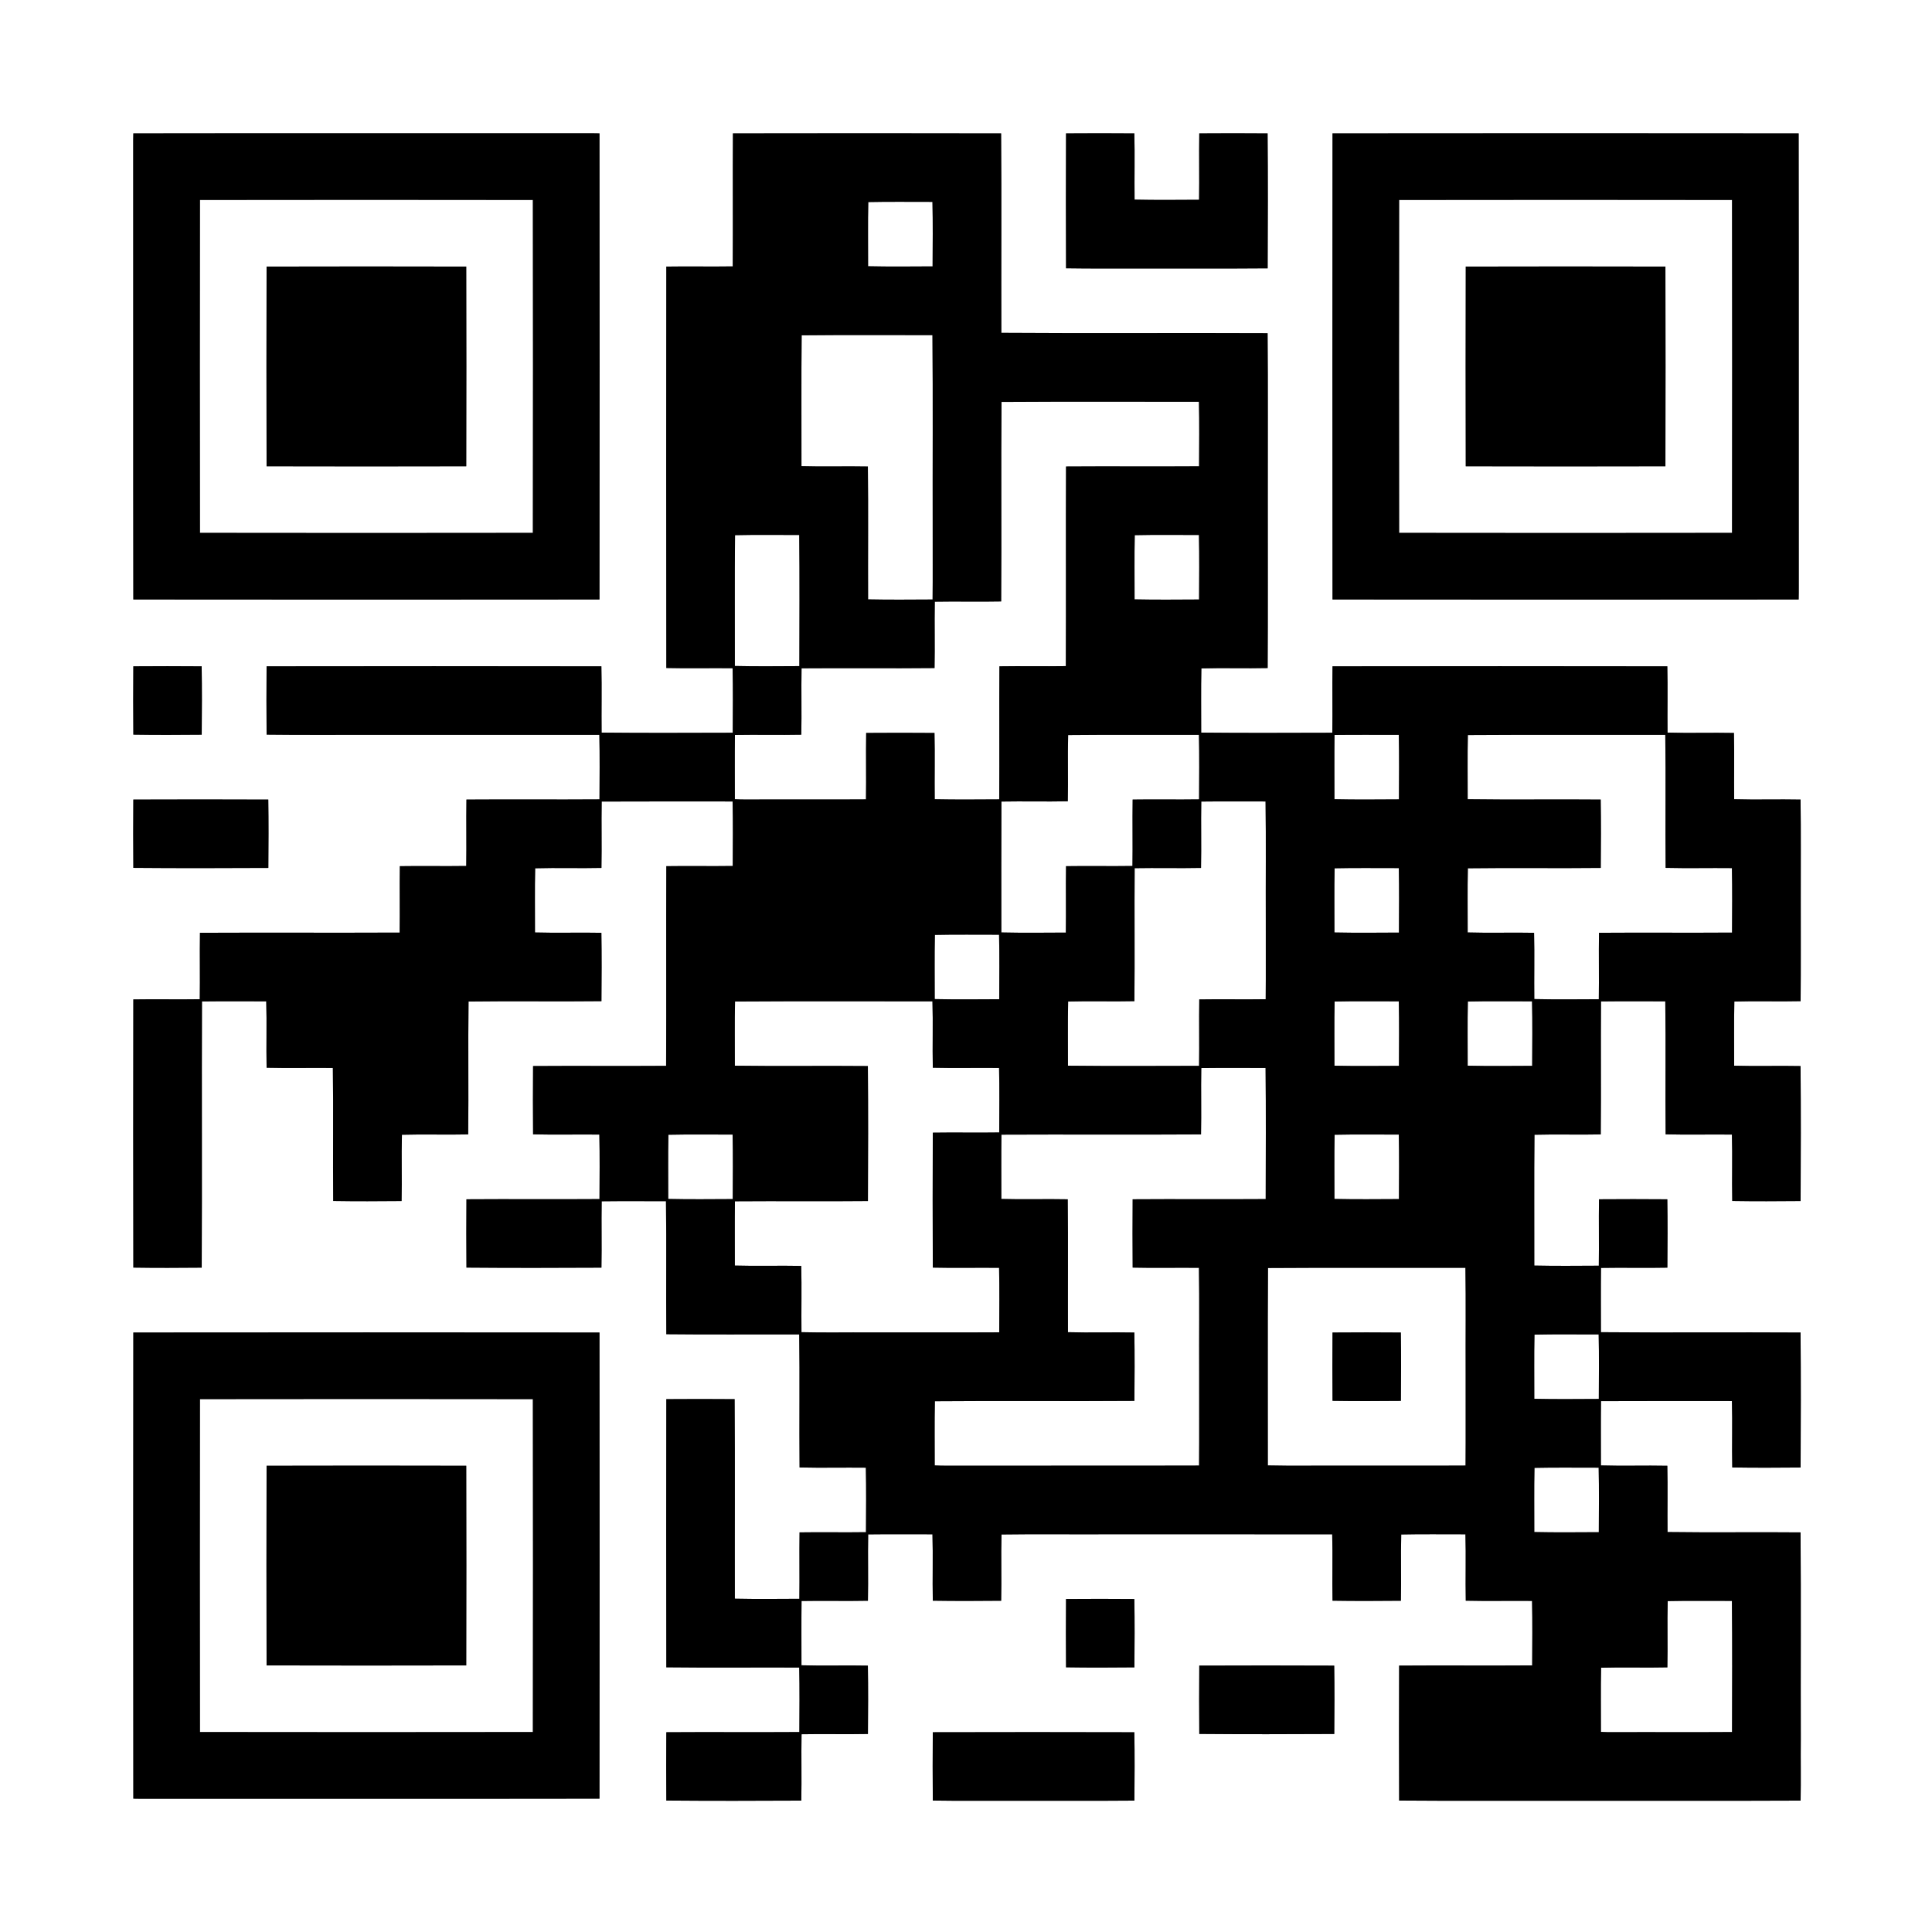
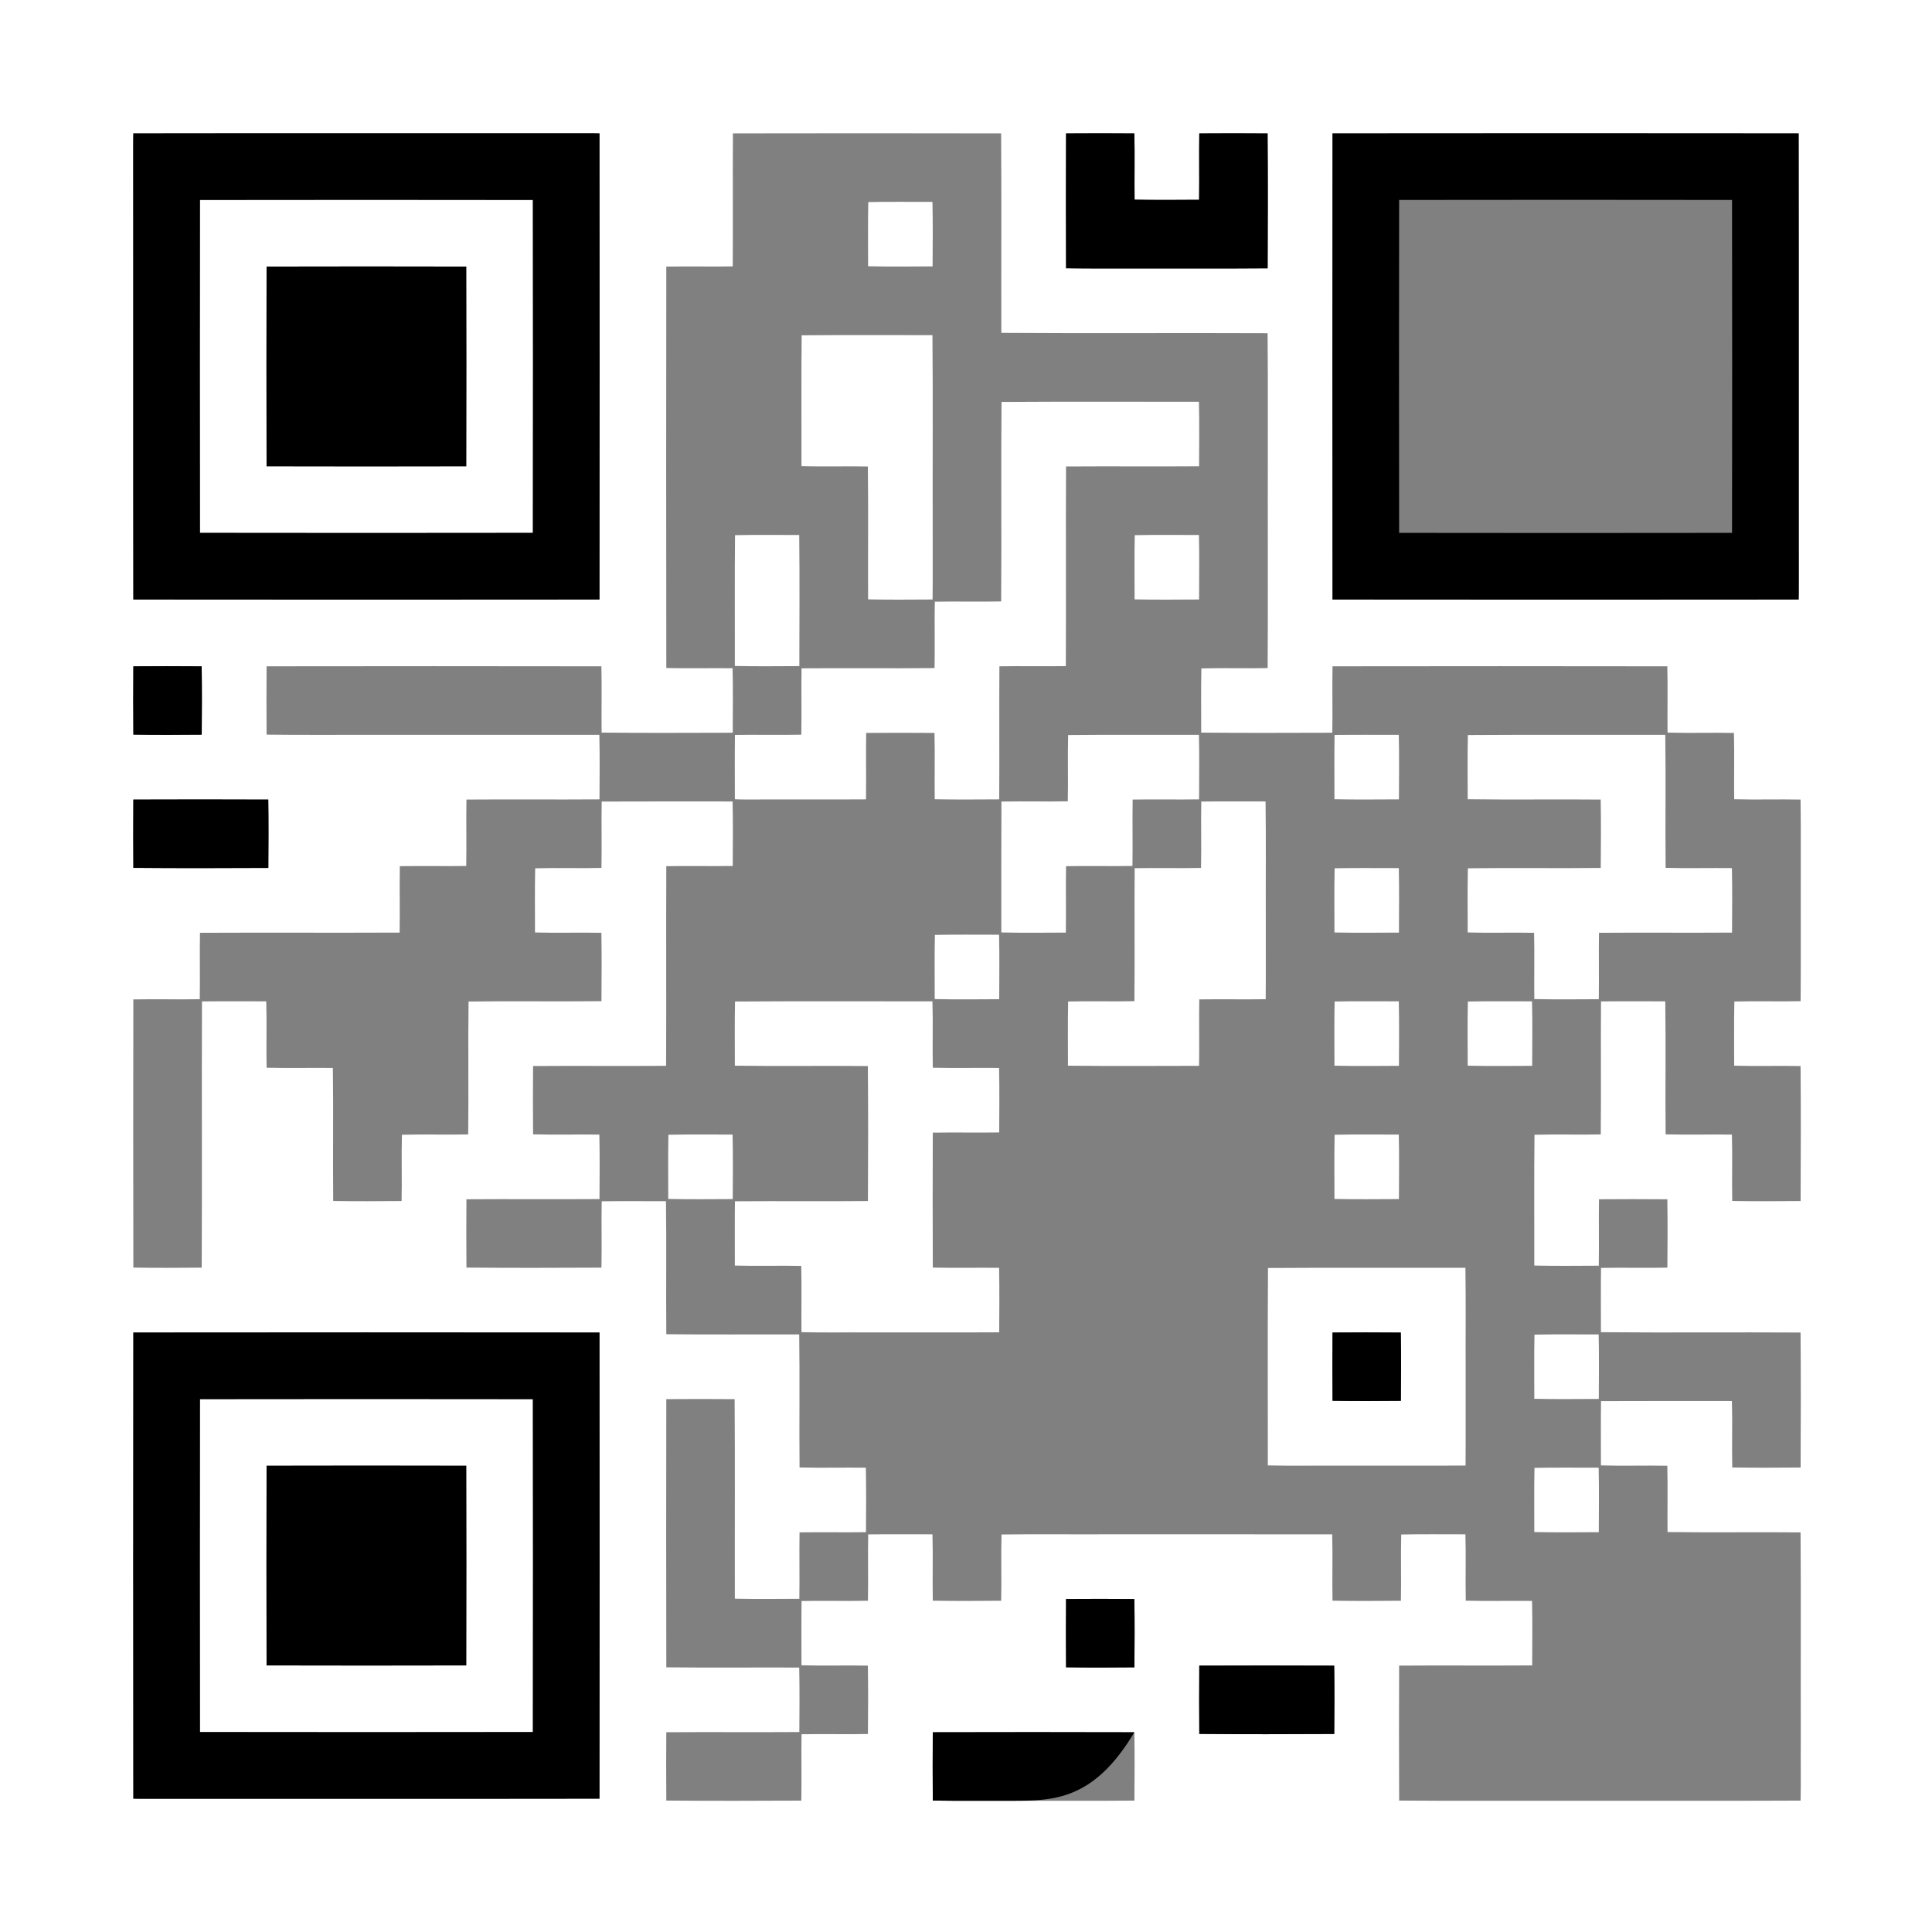
<svg xmlns="http://www.w3.org/2000/svg" width="1392pt" height="1392pt" viewBox="0 0 1392 1392" version="1.1">
  <rect x="0" y="0" width="1392" height="1392" fill="#808080" stroke="none" />
  <g id="#ffffffff">
    <path fill="#ffffff" opacity="1.00" d=" M 0.00 0.00 L 1392.00 0.00 L 1392.00 1392.00 L 0.00 1392.00 L 0.00 0.00 M 96.07 96.07 C 96.03 97.71 95.99 99.34 95.98 100.98 C 96.08 211.30 95.89 321.61 96.07 431.93 C 208.02 432.05 319.98 432.05 431.93 431.93 C 432.05 319.98 432.05 208.02 431.93 96.07 C 423.95 95.86 415.98 96.06 408.00 96.00 C 304.03 96.05 200.05 95.90 96.07 96.07 M 528.07 96.07 C 527.84 128.02 528.16 159.98 527.93 191.93 C 511.98 192.18 496.02 191.82 480.07 192.07 C 479.95 288.48 479.94 384.89 480.08 481.30 C 495.99 481.68 511.92 481.28 527.83 481.46 C 528.18 496.94 528.00 512.44 527.93 527.93 C 496.44 527.99 464.94 528.17 433.46 527.84 C 433.28 511.92 433.68 495.99 433.30 480.08 C 352.90 479.94 272.48 479.96 192.07 480.07 C 191.95 496.48 191.94 512.89 192.08 529.30 C 218.05 529.63 244.03 529.38 270.00 529.44 C 323.94 529.48 377.89 529.42 431.83 529.46 C 432.17 544.94 432.00 560.44 431.93 575.93 C 399.98 576.16 368.02 575.84 336.07 576.07 C 335.82 592.02 336.18 607.98 335.93 623.93 C 319.98 624.18 304.02 623.82 288.07 624.07 C 287.82 640.02 288.18 655.98 287.93 671.93 C 239.98 672.15 192.02 671.85 144.07 672.07 C 143.82 688.02 144.18 703.98 143.93 719.93 C 127.98 720.18 112.02 719.81 96.07 720.07 C 95.96 784.48 95.94 848.89 96.08 913.30 C 112.49 913.57 128.92 913.49 145.34 913.34 C 145.65 849.40 145.28 785.46 145.52 721.52 C 160.96 721.34 176.40 721.46 191.83 721.46 C 192.31 737.40 191.75 753.36 192.08 769.30 C 207.99 769.68 223.92 769.29 239.83 769.46 C 240.29 801.40 239.77 833.36 240.08 865.30 C 256.49 865.57 272.92 865.49 289.34 865.34 C 289.71 849.43 289.14 833.50 289.59 817.59 C 305.50 817.14 321.43 817.71 337.34 817.34 C 337.70 785.43 337.18 753.50 337.59 721.59 C 369.50 721.18 401.43 721.70 433.34 721.34 C 433.49 704.92 433.57 688.49 433.30 672.08 C 417.36 671.75 401.40 672.30 385.46 671.84 C 385.50 656.42 385.25 641.00 385.59 625.59 C 401.50 625.14 417.43 625.71 433.34 625.34 C 433.67 609.40 433.23 593.46 433.52 577.52 C 464.96 577.36 496.40 577.48 527.83 577.46 C 528.17 592.94 528.00 608.44 527.93 623.93 C 511.98 624.18 496.02 623.82 480.07 624.07 C 479.85 672.02 480.15 719.98 479.93 767.93 C 447.98 768.16 416.02 767.84 384.07 768.07 C 383.95 784.48 383.94 800.89 384.08 817.30 C 399.99 817.68 415.92 817.28 431.83 817.46 C 432.17 832.94 432.00 848.44 431.93 863.93 C 399.98 864.16 368.02 863.84 336.07 864.07 C 335.95 880.48 335.94 896.89 336.08 913.30 C 368.49 913.58 400.92 913.50 433.34 913.34 C 433.67 897.40 433.23 881.46 433.52 865.52 C 448.96 865.34 464.40 865.46 479.83 865.46 C 480.29 897.40 479.77 929.36 480.08 961.30 C 511.99 961.66 543.92 961.33 575.83 961.46 C 576.29 993.40 575.77 1025.36 576.08 1057.30 C 591.99 1057.68 607.92 1057.28 623.84 1057.46 C 624.17 1072.94 624.00 1088.44 623.93 1103.93 C 607.98 1104.18 592.02 1103.82 576.07 1104.07 C 575.82 1120.02 576.18 1135.98 575.93 1151.93 C 560.44 1152.00 544.94 1152.17 529.46 1151.84 C 529.33 1103.92 529.66 1055.99 529.30 1008.08 C 512.89 1007.94 496.48 1007.95 480.07 1008.07 C 479.96 1072.48 479.94 1136.89 480.08 1201.30 C 511.99 1201.67 543.92 1201.32 575.83 1201.46 C 576.17 1216.94 576.00 1232.44 575.93 1247.93 C 543.98 1248.16 512.02 1247.84 480.07 1248.07 C 479.95 1264.48 479.94 1280.89 480.08 1297.30 C 512.49 1297.58 544.92 1297.50 577.34 1297.34 C 577.67 1281.40 577.23 1265.46 577.52 1249.52 C 593.46 1249.23 609.40 1249.66 625.34 1249.34 C 625.49 1232.92 625.57 1216.49 625.30 1200.08 C 609.36 1199.75 593.40 1200.30 577.46 1199.83 C 577.46 1184.40 577.34 1168.96 577.52 1153.52 C 593.46 1153.23 609.40 1153.67 625.34 1153.34 C 625.67 1137.40 625.23 1121.46 625.52 1105.52 C 640.96 1105.34 656.40 1105.46 671.83 1105.46 C 672.31 1121.40 671.75 1137.36 672.08 1153.30 C 688.49 1153.57 704.92 1153.49 721.34 1153.34 C 721.71 1137.43 721.14 1121.50 721.59 1105.59 C 747.39 1105.22 773.20 1105.59 799.00 1105.44 C 852.61 1105.48 906.22 1105.42 959.84 1105.46 C 960.30 1121.40 959.75 1137.36 960.08 1153.30 C 976.49 1153.57 992.92 1153.49 1009.34 1153.34 C 1009.71 1137.43 1009.14 1121.50 1009.59 1105.59 C 1025.00 1105.25 1040.42 1105.50 1055.83 1105.46 C 1056.31 1121.40 1055.75 1137.36 1056.08 1153.30 C 1071.99 1153.68 1087.92 1153.28 1103.84 1153.46 C 1104.17 1168.94 1104.00 1184.44 1103.93 1199.93 C 1071.98 1200.16 1040.02 1199.84 1008.07 1200.07 C 1007.95 1232.48 1007.94 1264.89 1008.08 1297.30 C 1049.38 1297.64 1090.69 1297.37 1132.00 1297.44 C 1187.11 1297.40 1242.23 1297.59 1297.34 1297.34 C 1297.62 1282.56 1297.32 1267.77 1297.47 1252.98 C 1297.32 1203.35 1297.67 1153.71 1297.30 1104.08 C 1265.36 1103.77 1233.40 1104.28 1201.46 1103.83 C 1201.28 1087.92 1201.68 1071.99 1201.30 1056.08 C 1185.36 1055.75 1169.40 1056.31 1153.46 1055.83 C 1153.46 1040.40 1153.34 1024.96 1153.52 1009.52 C 1184.96 1009.36 1216.40 1009.48 1247.84 1009.46 C 1248.30 1025.40 1247.75 1041.36 1248.08 1057.30 C 1264.49 1057.57 1280.92 1057.49 1297.34 1057.34 C 1297.50 1024.92 1297.58 992.49 1297.30 960.08 C 1249.36 959.78 1201.40 960.28 1153.46 959.84 C 1153.46 944.40 1153.34 928.96 1153.52 913.52 C 1169.46 913.23 1185.40 913.67 1201.34 913.34 C 1201.49 896.92 1201.57 880.49 1201.30 864.08 C 1184.89 863.94 1168.48 863.95 1152.07 864.07 C 1151.82 880.02 1152.18 895.98 1151.93 911.93 C 1136.44 912.00 1120.94 912.17 1105.46 911.83 C 1105.53 880.42 1105.26 849.00 1105.59 817.59 C 1121.50 817.14 1137.43 817.71 1153.34 817.34 C 1153.65 785.40 1153.27 753.46 1153.52 721.52 C 1168.96 721.34 1184.40 721.46 1199.83 721.46 C 1200.29 753.40 1199.77 785.36 1200.08 817.30 C 1215.99 817.68 1231.92 817.28 1247.83 817.46 C 1248.30 833.40 1247.75 849.36 1248.08 865.30 C 1264.49 865.57 1280.92 865.49 1297.34 865.34 C 1297.50 832.92 1297.58 800.49 1297.30 768.08 C 1281.36 767.75 1265.40 768.30 1249.46 767.83 C 1249.50 752.42 1249.25 737.00 1249.59 721.60 C 1265.50 721.14 1281.43 721.71 1297.34 721.34 C 1297.57 696.56 1297.41 671.78 1297.44 647.00 C 1297.39 623.36 1297.62 599.71 1297.30 576.08 C 1281.36 575.75 1265.40 576.30 1249.46 575.83 C 1249.28 559.92 1249.68 543.99 1249.30 528.08 C 1233.36 527.75 1217.40 528.31 1201.46 527.83 C 1201.28 511.92 1201.68 495.99 1201.30 480.08 C 1120.89 479.94 1040.48 479.96 960.07 480.07 C 959.81 496.02 960.18 511.98 959.93 527.93 C 928.44 527.99 896.94 528.17 865.46 527.84 C 865.50 512.42 865.25 497.00 865.59 481.59 C 881.50 481.14 897.43 481.71 913.34 481.34 C 913.59 440.56 913.40 399.78 913.44 359.00 C 913.38 319.36 913.64 279.71 913.30 240.08 C 849.36 239.78 785.40 240.28 721.46 239.83 C 721.33 191.92 721.66 143.99 721.30 96.08 C 656.89 95.94 592.48 95.95 528.07 96.07 M 768.07 96.07 C 767.95 128.48 767.94 160.89 768.08 193.30 C 786.71 193.61 805.36 193.39 824.00 193.45 C 853.78 193.38 883.56 193.60 913.34 193.34 C 913.50 160.92 913.58 128.49 913.30 96.08 C 896.89 95.94 880.48 95.95 864.07 96.07 C 863.82 112.02 864.18 127.98 863.93 143.93 C 848.44 144.00 832.94 144.18 817.46 143.83 C 817.28 127.92 817.68 111.99 817.30 96.08 C 800.89 95.94 784.48 95.95 768.07 96.07 M 960.07 96.07 C 959.95 208.02 959.95 319.98 960.07 431.93 C 1072.02 432.05 1183.98 432.05 1295.93 431.93 C 1296.02 428.62 1296.04 425.30 1296.02 422.00 C 1295.93 313.36 1296.11 204.71 1295.93 96.07 C 1183.98 95.95 1072.02 95.95 960.07 96.07 M 96.07 480.07 C 95.95 496.48 95.94 512.89 96.08 529.30 C 112.49 529.57 128.92 529.49 145.34 529.34 C 145.49 512.92 145.57 496.49 145.30 480.08 C 128.89 479.94 112.48 479.95 96.07 480.07 M 96.07 576.07 C 95.95 592.48 95.94 608.89 96.08 625.30 C 128.49 625.58 160.92 625.50 193.34 625.34 C 193.49 608.92 193.57 592.49 193.30 576.08 C 160.89 575.94 128.48 575.95 96.07 576.07 M 96.07 960.07 C 95.95 1072.02 95.95 1183.98 96.07 1295.93 C 99.38 1296.02 102.69 1296.04 106.00 1296.02 C 214.64 1295.93 323.29 1296.11 431.93 1295.93 C 432.05 1183.98 432.05 1072.02 431.93 960.07 C 319.98 959.95 208.02 959.95 96.07 960.07 M 768.07 1152.07 C 767.95 1168.48 767.94 1184.89 768.08 1201.30 C 784.49 1201.57 800.92 1201.49 817.34 1201.34 C 817.49 1184.92 817.57 1168.49 817.30 1152.08 C 800.89 1151.94 784.48 1151.95 768.07 1152.07 M 864.07 1200.07 C 863.95 1216.48 863.94 1232.89 864.08 1249.30 C 896.49 1249.58 928.92 1249.50 961.34 1249.34 C 961.49 1232.92 961.57 1216.49 961.30 1200.08 C 928.89 1199.94 896.48 1199.95 864.07 1200.07 M 672.07 1248.07 C 671.95 1264.48 671.94 1280.89 672.08 1297.30 C 691.05 1297.61 710.03 1297.39 729.00 1297.45 C 758.45 1297.39 787.90 1297.59 817.34 1297.34 C 817.49 1280.92 817.57 1264.49 817.30 1248.08 C 768.89 1247.94 720.48 1247.95 672.07 1248.07 Z" />
    <path fill="#ffffff" opacity="1.00" d=" M 144.07 144.07 C 224.02 143.95 303.98 143.95 383.93 144.07 C 384.05 224.02 384.05 303.98 383.93 383.93 C 303.98 384.05 224.02 384.05 144.07 383.93 C 143.95 303.98 143.95 224.02 144.07 144.07 M 192.07 192.07 C 191.95 240.02 191.95 287.98 192.07 335.93 C 240.02 336.05 287.98 336.05 335.93 335.93 C 336.05 287.98 336.05 240.02 335.93 192.07 C 287.98 191.95 240.02 191.95 192.07 192.07 Z" />
-     <path fill="#ffffff" opacity="1.00" d=" M 1008.07 144.07 C 1088.02 143.95 1167.98 143.95 1247.93 144.07 C 1248.05 224.02 1248.05 303.98 1247.93 383.93 C 1167.98 384.05 1088.02 384.05 1008.07 383.93 C 1007.95 303.98 1007.95 224.02 1008.07 144.07 M 1056.07 192.07 C 1055.95 240.02 1055.95 287.98 1056.07 335.93 C 1104.02 336.05 1151.98 336.05 1199.93 335.93 C 1200.05 287.98 1200.05 240.02 1199.93 192.07 C 1151.98 191.95 1104.02 191.95 1056.07 192.07 Z" />
    <path fill="#ffffff" opacity="1.00" d=" M 625.59 145.59 C 641.00 145.25 656.42 145.50 671.83 145.46 C 672.18 160.94 672.00 176.44 671.93 191.93 C 656.44 192.00 640.94 192.18 625.46 191.83 C 625.50 176.42 625.25 161.00 625.59 145.59 Z" />
    <path fill="#ffffff" opacity="1.00" d=" M 577.59 241.59 C 609.00 241.27 640.42 241.53 671.83 241.46 C 672.22 288.30 671.89 335.15 672.00 382.00 C 671.94 398.64 672.12 415.29 671.93 431.93 C 656.44 432.00 640.94 432.17 625.46 431.84 C 625.32 399.92 625.67 367.99 625.30 336.08 C 609.36 335.75 593.40 336.31 577.46 335.83 C 577.53 304.42 577.27 273.00 577.59 241.59 Z" />
    <path fill="#ffffff" opacity="1.00" d=" M 721.59 289.59 C 769.00 289.27 816.42 289.53 863.83 289.46 C 864.18 304.94 864.00 320.44 863.93 335.93 C 831.98 336.16 800.02 335.84 768.07 336.07 C 767.85 384.02 768.15 431.98 767.93 479.93 C 751.98 480.18 736.02 479.82 720.07 480.07 C 719.84 512.02 720.16 543.98 719.93 575.93 C 704.44 576.00 688.94 576.17 673.46 575.84 C 673.28 559.92 673.68 543.99 673.30 528.08 C 656.89 527.94 640.48 527.95 624.07 528.07 C 623.82 544.02 624.18 559.98 623.93 575.93 C 595.29 576.13 566.64 575.90 538.00 576.03 C 535.15 576.05 532.30 575.99 529.46 575.83 C 529.46 560.40 529.34 544.96 529.52 529.52 C 545.46 529.23 561.40 529.67 577.34 529.34 C 577.67 513.40 577.23 497.46 577.52 481.52 C 609.46 481.27 641.40 481.66 673.34 481.34 C 673.67 465.40 673.23 449.46 673.52 433.52 C 689.46 433.23 705.40 433.67 721.34 433.34 C 721.70 385.43 721.18 337.50 721.59 289.59 Z" />
    <path fill="#ffffff" opacity="1.00" d=" M 529.59 385.59 C 545.00 385.25 560.42 385.50 575.84 385.46 C 576.17 416.94 575.99 448.44 575.93 479.93 C 560.44 480.00 544.94 480.18 529.46 479.83 C 529.53 448.42 529.27 417.00 529.59 385.59 Z" />
    <path fill="#ffffff" opacity="1.00" d=" M 817.59 385.59 C 833.00 385.25 848.42 385.50 863.83 385.46 C 864.18 400.94 864.00 416.44 863.93 431.93 C 848.44 432.00 832.94 432.17 817.46 431.84 C 817.50 416.42 817.25 401.00 817.59 385.59 Z" />
    <path fill="#ffffff" opacity="1.00" d=" M 769.59 529.59 C 801.00 529.27 832.42 529.53 863.83 529.46 C 864.18 544.94 864.00 560.44 863.93 575.93 C 847.98 576.18 832.02 575.82 816.07 576.07 C 815.82 592.02 816.18 607.98 815.93 623.93 C 799.98 624.18 784.02 623.82 768.07 624.07 C 767.82 640.02 768.18 655.98 767.93 671.93 C 752.44 672.00 736.94 672.18 721.46 671.83 C 721.48 640.40 721.36 608.96 721.52 577.52 C 737.46 577.23 753.40 577.67 769.34 577.34 C 769.71 561.43 769.14 545.50 769.59 529.59 Z" />
    <path fill="#ffffff" opacity="1.00" d=" M 961.52 529.52 C 976.96 529.34 992.40 529.46 1007.83 529.46 C 1008.18 544.94 1008.00 560.44 1007.93 575.93 C 992.44 576.00 976.94 576.18 961.46 575.83 C 961.46 560.40 961.34 544.96 961.52 529.52 Z" />
    <path fill="#ffffff" opacity="1.00" d=" M 1057.59 529.59 C 1105.00 529.27 1152.42 529.53 1199.83 529.46 C 1200.29 561.40 1199.77 593.36 1200.08 625.30 C 1215.99 625.68 1231.92 625.28 1247.83 625.46 C 1248.17 640.94 1248.00 656.44 1247.93 671.93 C 1215.98 672.16 1184.02 671.84 1152.07 672.07 C 1151.81 688.02 1152.18 703.98 1151.93 719.93 C 1136.44 720.00 1120.94 720.17 1105.46 719.83 C 1105.28 703.92 1105.68 687.99 1105.30 672.08 C 1089.36 671.75 1073.40 672.31 1057.46 671.83 C 1057.50 656.42 1057.25 641.00 1057.59 625.59 C 1089.50 625.18 1121.43 625.70 1153.34 625.34 C 1153.49 608.92 1153.57 592.49 1153.30 576.08 C 1121.36 575.77 1089.40 576.29 1057.46 575.83 C 1057.50 560.42 1057.25 545.00 1057.59 529.59 Z" />
    <path fill="#ffffff" opacity="1.00" d=" M 865.52 577.52 C 880.96 577.34 896.40 577.46 911.83 577.46 C 912.23 606.30 911.88 635.15 912.00 664.00 C 911.94 682.64 912.11 701.29 911.93 719.93 C 895.98 720.18 880.02 719.81 864.07 720.07 C 863.82 736.02 864.18 751.98 863.93 767.93 C 832.44 767.99 800.94 768.17 769.46 767.83 C 769.50 752.42 769.25 737.00 769.59 721.59 C 785.50 721.14 801.43 721.71 817.34 721.34 C 817.66 689.40 817.27 657.46 817.52 625.52 C 833.46 625.23 849.40 625.67 865.34 625.34 C 865.67 609.40 865.23 593.46 865.52 577.52 Z" />
    <path fill="#ffffff" opacity="1.00" d=" M 961.59 625.59 C 977.00 625.25 992.42 625.50 1007.84 625.46 C 1008.17 640.94 1008.00 656.44 1007.93 671.93 C 992.44 672.00 976.94 672.17 961.46 671.84 C 961.50 656.42 961.25 641.00 961.59 625.59 Z" />
    <path fill="#ffffff" opacity="1.00" d=" M 673.59 673.59 C 689.00 673.25 704.42 673.50 719.83 673.46 C 720.18 688.94 720.00 704.44 719.93 719.93 C 704.44 720.00 688.94 720.17 673.46 719.84 C 673.50 704.42 673.25 689.00 673.59 673.59 Z" />
    <path fill="#ffffff" opacity="1.00" d=" M 529.59 721.59 C 577.00 721.27 624.42 721.53 671.83 721.46 C 672.31 737.40 671.75 753.36 672.08 769.30 C 687.99 769.68 703.92 769.28 719.83 769.46 C 720.18 784.94 720.00 800.44 719.93 815.93 C 703.98 816.18 688.02 815.81 672.07 816.07 C 671.95 848.48 671.94 880.89 672.08 913.30 C 687.99 913.68 703.92 913.28 719.84 913.46 C 720.17 928.94 720.00 944.44 719.93 959.93 C 688.95 960.10 657.98 959.95 627.00 960.00 C 610.49 959.88 593.97 960.24 577.46 959.83 C 577.28 943.92 577.68 927.99 577.30 912.08 C 561.36 911.75 545.40 912.30 529.46 911.83 C 529.46 896.40 529.34 880.96 529.52 865.52 C 561.46 865.27 593.40 865.66 625.34 865.34 C 625.50 832.92 625.58 800.49 625.30 768.08 C 593.36 767.77 561.40 768.28 529.46 767.83 C 529.50 752.42 529.25 737.00 529.59 721.59 Z" />
    <path fill="#ffffff" opacity="1.00" d=" M 961.59 721.59 C 977.00 721.25 992.42 721.50 1007.83 721.46 C 1008.18 736.94 1008.00 752.44 1007.93 767.93 C 992.44 768.00 976.94 768.17 961.46 767.83 C 961.50 752.42 961.25 737.00 961.59 721.59 Z" />
    <path fill="#ffffff" opacity="1.00" d=" M 1057.59 721.59 C 1073.00 721.25 1088.42 721.50 1103.83 721.46 C 1104.17 736.94 1104.00 752.44 1103.93 767.93 C 1088.44 768.00 1072.94 768.17 1057.46 767.83 C 1057.50 752.42 1057.25 737.00 1057.59 721.59 Z" />
-     <path fill="#ffffff" opacity="1.00" d=" M 865.52 769.52 C 880.96 769.34 896.40 769.46 911.84 769.46 C 912.17 800.94 911.99 832.44 911.93 863.93 C 879.98 864.16 848.02 863.84 816.07 864.07 C 815.95 880.48 815.94 896.89 816.08 913.30 C 831.99 913.68 847.92 913.28 863.83 913.46 C 864.23 938.30 863.88 963.15 864.00 988.00 C 863.94 1010.64 864.11 1033.29 863.93 1055.93 C 803.62 1056.12 743.31 1055.92 683.01 1056.02 C 679.82 1056.05 676.64 1056.01 673.46 1055.83 C 673.50 1040.42 673.25 1025.00 673.59 1009.59 C 721.50 1009.19 769.43 1009.70 817.34 1009.34 C 817.49 992.92 817.57 976.49 817.30 960.08 C 801.36 959.75 785.40 960.30 769.46 959.83 C 769.33 927.92 769.66 895.99 769.30 864.08 C 753.36 863.75 737.40 864.30 721.46 863.84 C 721.46 848.40 721.34 832.96 721.52 817.52 C 769.46 817.28 817.40 817.65 865.34 817.34 C 865.67 801.40 865.23 785.46 865.52 769.52 Z" />
    <path fill="#ffffff" opacity="1.00" d=" M 481.59 817.59 C 497.00 817.25 512.42 817.50 527.83 817.46 C 528.18 832.94 528.00 848.44 527.93 863.93 C 512.44 864.00 496.94 864.18 481.46 863.83 C 481.51 848.42 481.25 833.00 481.59 817.59 Z" />
    <path fill="#ffffff" opacity="1.00" d=" M 961.59 817.59 C 977.00 817.25 992.42 817.50 1007.83 817.46 C 1008.17 832.94 1008.00 848.44 1007.93 863.93 C 992.44 864.00 976.94 864.17 961.46 863.83 C 961.50 848.42 961.25 833.00 961.59 817.59 Z" />
    <path fill="#ffffff" opacity="1.00" d=" M 913.59 913.59 C 961.00 913.27 1008.42 913.53 1055.83 913.46 C 1056.23 938.63 1055.88 963.82 1056.00 989.00 C 1055.94 1011.31 1056.11 1033.62 1055.93 1055.93 C 1026.29 1056.11 996.64 1055.94 967.00 1056.00 C 949.15 1055.88 931.30 1056.24 913.46 1055.83 C 913.53 1008.42 913.27 961.00 913.59 913.59 M 960.07 960.07 C 959.95 976.48 959.94 992.89 960.08 1009.30 C 976.49 1009.57 992.92 1009.49 1009.34 1009.34 C 1009.49 992.92 1009.57 976.49 1009.30 960.08 C 992.89 959.93 976.48 959.95 960.07 960.07 Z" />
    <path fill="#ffffff" opacity="1.00" d=" M 1105.59 961.59 C 1121.00 961.25 1136.42 961.50 1151.83 961.46 C 1152.17 976.94 1152.00 992.44 1151.93 1007.93 C 1136.44 1008.00 1120.94 1008.17 1105.46 1007.83 C 1105.50 992.42 1105.25 977.00 1105.59 961.59 Z" />
    <path fill="#ffffff" opacity="1.00" d=" M 144.07 1008.07 C 224.02 1007.95 303.98 1007.95 383.93 1008.07 C 384.05 1088.02 384.05 1167.98 383.93 1247.93 C 303.98 1248.05 224.02 1248.05 144.07 1247.93 C 143.95 1167.98 143.95 1088.02 144.07 1008.07 M 192.07 1056.07 C 191.95 1104.02 191.95 1151.98 192.07 1199.93 C 240.02 1200.05 287.98 1200.05 335.93 1199.93 C 336.05 1151.98 336.05 1104.02 335.93 1056.07 C 287.98 1055.95 240.02 1055.95 192.07 1056.07 Z" />
    <path fill="#ffffff" opacity="1.00" d=" M 1105.59 1057.59 C 1121.00 1057.25 1136.42 1057.50 1151.83 1057.46 C 1152.17 1072.94 1152.00 1088.44 1151.93 1103.93 C 1136.44 1104.00 1120.94 1104.17 1105.46 1103.83 C 1105.50 1088.42 1105.25 1073.00 1105.59 1057.59 Z" />
-     <path fill="#ffffff" opacity="1.00" d=" M 1201.59 1153.59 C 1217.00 1153.25 1232.42 1153.50 1247.83 1153.46 C 1248.17 1184.94 1247.99 1216.44 1247.93 1247.93 C 1219.29 1248.13 1190.64 1247.90 1162.00 1248.03 C 1159.14 1248.05 1156.30 1247.98 1153.46 1247.83 C 1153.50 1232.42 1153.25 1217.00 1153.59 1201.59 C 1169.50 1201.14 1185.43 1201.71 1201.34 1201.34 C 1201.71 1185.43 1201.14 1169.50 1201.59 1153.59 Z" />
  </g>
  <g id="#000000ff">
    <path fill="#000000" opacity="1.00" d=" M 96.07 96.07 C 200.05 95.90 304.03 96.05 408.00 96.00 C 415.98 96.06 423.95 95.86 431.93 96.07 C 432.05 208.02 432.05 319.98 431.93 431.93 C 319.98 432.05 208.02 432.05 96.07 431.93 C 95.89 321.61 96.08 211.30 95.98 100.98 C 95.99 99.34 96.03 97.71 96.07 96.07 M 144.07 144.07 C 143.95 224.02 143.95 303.98 144.07 383.93 C 224.02 384.05 303.98 384.05 383.93 383.93 C 384.05 303.98 384.05 224.02 383.93 144.07 C 303.98 143.95 224.02 143.95 144.07 144.07 Z" />
-     <path fill="#000000" opacity="1.00" d=" M 528.07 96.07 C 592.48 95.95 656.89 95.94 721.30 96.08 C 721.66 143.99 721.33 191.92 721.46 239.83 C 785.40 240.28 849.36 239.78 913.30 240.08 C 913.64 279.71 913.38 319.36 913.44 359.00 C 913.40 399.78 913.59 440.56 913.34 481.34 C 897.43 481.71 881.50 481.14 865.59 481.59 C 865.25 497.00 865.50 512.42 865.46 527.84 C 896.94 528.17 928.44 527.99 959.93 527.93 C 960.18 511.98 959.81 496.02 960.07 480.07 C 1040.48 479.96 1120.89 479.94 1201.30 480.08 C 1201.68 495.99 1201.28 511.92 1201.46 527.83 C 1217.40 528.31 1233.36 527.75 1249.30 528.08 C 1249.68 543.99 1249.28 559.92 1249.46 575.83 C 1265.40 576.30 1281.36 575.75 1297.30 576.08 C 1297.62 599.71 1297.39 623.36 1297.44 647.00 C 1297.41 671.78 1297.57 696.56 1297.34 721.34 C 1281.43 721.71 1265.50 721.14 1249.59 721.60 C 1249.25 737.00 1249.50 752.42 1249.46 767.83 C 1265.40 768.30 1281.36 767.75 1297.30 768.08 C 1297.58 800.49 1297.50 832.92 1297.34 865.34 C 1280.92 865.49 1264.49 865.57 1248.08 865.30 C 1247.75 849.36 1248.30 833.40 1247.83 817.46 C 1231.92 817.28 1215.99 817.68 1200.08 817.30 C 1199.77 785.36 1200.29 753.40 1199.83 721.46 C 1184.40 721.46 1168.96 721.34 1153.52 721.52 C 1153.27 753.46 1153.65 785.40 1153.34 817.34 C 1137.43 817.71 1121.50 817.14 1105.59 817.59 C 1105.26 849.00 1105.53 880.42 1105.46 911.83 C 1120.94 912.17 1136.44 912.00 1151.93 911.93 C 1152.18 895.98 1151.82 880.02 1152.07 864.07 C 1168.48 863.95 1184.89 863.94 1201.30 864.08 C 1201.57 880.49 1201.49 896.92 1201.34 913.34 C 1185.40 913.67 1169.46 913.23 1153.52 913.52 C 1153.34 928.96 1153.46 944.40 1153.46 959.84 C 1201.40 960.28 1249.36 959.78 1297.30 960.08 C 1297.58 992.49 1297.50 1024.92 1297.34 1057.34 C 1280.92 1057.49 1264.49 1057.57 1248.08 1057.30 C 1247.75 1041.36 1248.30 1025.40 1247.84 1009.46 C 1216.40 1009.48 1184.96 1009.36 1153.52 1009.52 C 1153.34 1024.96 1153.46 1040.40 1153.46 1055.83 C 1169.40 1056.31 1185.36 1055.75 1201.30 1056.08 C 1201.68 1071.99 1201.28 1087.92 1201.46 1103.83 C 1233.40 1104.28 1265.36 1103.77 1297.30 1104.08 C 1297.67 1153.71 1297.32 1203.35 1297.47 1252.98 C 1297.32 1267.77 1297.62 1282.56 1297.34 1297.34 C 1242.23 1297.59 1187.11 1297.40 1132.00 1297.44 C 1090.69 1297.37 1049.38 1297.64 1008.08 1297.30 C 1007.94 1264.89 1007.95 1232.48 1008.07 1200.07 C 1040.02 1199.84 1071.98 1200.16 1103.93 1199.93 C 1104.00 1184.44 1104.17 1168.94 1103.84 1153.46 C 1087.92 1153.28 1071.99 1153.68 1056.08 1153.30 C 1055.75 1137.36 1056.31 1121.40 1055.83 1105.46 C 1040.42 1105.50 1025.00 1105.25 1009.59 1105.59 C 1009.14 1121.50 1009.71 1137.43 1009.34 1153.34 C 992.92 1153.49 976.49 1153.57 960.08 1153.30 C 959.75 1137.36 960.30 1121.40 959.84 1105.46 C 906.22 1105.42 852.61 1105.48 799.00 1105.44 C 773.20 1105.59 747.39 1105.22 721.59 1105.59 C 721.14 1121.50 721.71 1137.43 721.34 1153.34 C 704.92 1153.49 688.49 1153.57 672.08 1153.30 C 671.75 1137.36 672.31 1121.40 671.83 1105.46 C 656.40 1105.46 640.96 1105.34 625.52 1105.52 C 625.23 1121.46 625.67 1137.40 625.34 1153.34 C 609.40 1153.67 593.46 1153.23 577.52 1153.52 C 577.34 1168.96 577.46 1184.40 577.46 1199.83 C 593.40 1200.30 609.36 1199.75 625.30 1200.08 C 625.57 1216.49 625.49 1232.92 625.34 1249.34 C 609.40 1249.66 593.46 1249.23 577.52 1249.52 C 577.23 1265.46 577.67 1281.40 577.34 1297.34 C 544.92 1297.50 512.49 1297.58 480.08 1297.30 C 479.94 1280.89 479.95 1264.48 480.07 1248.07 C 512.02 1247.84 543.98 1248.16 575.93 1247.93 C 576.00 1232.44 576.17 1216.94 575.83 1201.46 C 543.92 1201.32 511.99 1201.67 480.08 1201.30 C 479.94 1136.89 479.96 1072.48 480.07 1008.07 C 496.48 1007.95 512.89 1007.94 529.30 1008.08 C 529.66 1055.99 529.33 1103.92 529.46 1151.84 C 544.94 1152.17 560.44 1152.00 575.93 1151.93 C 576.18 1135.98 575.82 1120.02 576.07 1104.07 C 592.02 1103.82 607.98 1104.18 623.93 1103.93 C 624.00 1088.44 624.17 1072.94 623.84 1057.46 C 607.92 1057.28 591.99 1057.68 576.08 1057.30 C 575.77 1025.36 576.29 993.40 575.83 961.46 C 543.92 961.33 511.99 961.66 480.08 961.30 C 479.77 929.36 480.29 897.40 479.83 865.46 C 464.40 865.46 448.96 865.34 433.52 865.52 C 433.23 881.46 433.67 897.40 433.34 913.34 C 400.92 913.50 368.49 913.58 336.08 913.30 C 335.94 896.89 335.95 880.48 336.07 864.07 C 368.02 863.84 399.98 864.16 431.93 863.93 C 432.00 848.44 432.17 832.94 431.83 817.46 C 415.92 817.28 399.99 817.68 384.08 817.30 C 383.94 800.89 383.95 784.48 384.07 768.07 C 416.02 767.84 447.98 768.16 479.93 767.93 C 480.15 719.98 479.85 672.02 480.07 624.07 C 496.02 623.82 511.98 624.18 527.93 623.93 C 528.00 608.44 528.17 592.94 527.83 577.46 C 496.40 577.48 464.96 577.36 433.52 577.52 C 433.23 593.46 433.67 609.40 433.34 625.34 C 417.43 625.71 401.50 625.14 385.59 625.59 C 385.25 641.00 385.50 656.42 385.46 671.84 C 401.40 672.30 417.36 671.75 433.30 672.08 C 433.57 688.49 433.49 704.92 433.34 721.34 C 401.43 721.70 369.50 721.18 337.59 721.59 C 337.18 753.50 337.70 785.43 337.34 817.34 C 321.43 817.71 305.50 817.14 289.59 817.59 C 289.14 833.50 289.71 849.43 289.34 865.34 C 272.92 865.49 256.49 865.57 240.08 865.30 C 239.77 833.36 240.29 801.40 239.83 769.46 C 223.92 769.29 207.99 769.68 192.08 769.30 C 191.75 753.36 192.31 737.40 191.83 721.46 C 176.40 721.46 160.96 721.34 145.52 721.52 C 145.28 785.46 145.65 849.40 145.34 913.34 C 128.92 913.49 112.49 913.57 96.08 913.30 C 95.94 848.89 95.96 784.48 96.07 720.07 C 112.02 719.81 127.98 720.18 143.93 719.93 C 144.18 703.98 143.82 688.02 144.07 672.07 C 192.02 671.85 239.98 672.15 287.93 671.93 C 288.18 655.98 287.82 640.02 288.07 624.07 C 304.02 623.82 319.98 624.18 335.93 623.93 C 336.18 607.98 335.82 592.02 336.07 576.07 C 368.02 575.84 399.98 576.16 431.93 575.93 C 432.00 560.44 432.17 544.94 431.83 529.46 C 377.89 529.42 323.94 529.48 270.00 529.44 C 244.03 529.38 218.05 529.63 192.08 529.30 C 191.94 512.89 191.95 496.48 192.07 480.07 C 272.48 479.96 352.90 479.94 433.30 480.08 C 433.68 495.99 433.28 511.92 433.46 527.84 C 464.94 528.17 496.44 527.99 527.93 527.93 C 528.00 512.44 528.18 496.94 527.83 481.46 C 511.92 481.28 495.99 481.68 480.08 481.30 C 479.94 384.89 479.95 288.48 480.07 192.07 C 496.02 191.82 511.98 192.18 527.93 191.93 C 528.16 159.98 527.84 128.02 528.07 96.07 M 625.59 145.59 C 625.25 161.00 625.50 176.42 625.46 191.83 C 640.94 192.18 656.44 192.00 671.93 191.93 C 672.00 176.44 672.18 160.94 671.83 145.46 C 656.42 145.50 641.00 145.25 625.59 145.59 M 577.59 241.59 C 577.27 273.00 577.53 304.42 577.46 335.83 C 593.40 336.31 609.36 335.75 625.30 336.08 C 625.67 367.99 625.32 399.92 625.46 431.84 C 640.94 432.17 656.44 432.00 671.93 431.93 C 672.12 415.29 671.94 398.64 672.00 382.00 C 671.89 335.15 672.22 288.30 671.83 241.46 C 640.42 241.53 609.00 241.27 577.59 241.59 M 721.59 289.59 C 721.18 337.50 721.70 385.43 721.34 433.34 C 705.40 433.67 689.46 433.23 673.52 433.52 C 673.23 449.46 673.67 465.40 673.34 481.34 C 641.40 481.66 609.46 481.27 577.52 481.52 C 577.23 497.46 577.67 513.40 577.34 529.34 C 561.40 529.67 545.46 529.23 529.52 529.52 C 529.34 544.96 529.46 560.40 529.46 575.83 C 532.30 575.99 535.15 576.05 538.00 576.03 C 566.64 575.90 595.29 576.13 623.93 575.93 C 624.18 559.98 623.82 544.02 624.07 528.07 C 640.48 527.95 656.89 527.94 673.30 528.08 C 673.68 543.99 673.28 559.92 673.46 575.84 C 688.94 576.17 704.44 576.00 719.93 575.93 C 720.16 543.98 719.84 512.02 720.07 480.07 C 736.02 479.82 751.98 480.18 767.93 479.93 C 768.15 431.98 767.85 384.02 768.07 336.07 C 800.02 335.84 831.98 336.16 863.93 335.93 C 864.00 320.44 864.18 304.94 863.83 289.46 C 816.42 289.53 769.00 289.27 721.59 289.59 M 529.59 385.59 C 529.27 417.00 529.53 448.42 529.46 479.83 C 544.94 480.18 560.44 480.00 575.93 479.93 C 575.99 448.44 576.17 416.94 575.84 385.46 C 560.42 385.50 545.00 385.25 529.59 385.59 M 817.59 385.59 C 817.25 401.00 817.50 416.42 817.46 431.84 C 832.94 432.17 848.44 432.00 863.93 431.93 C 864.00 416.44 864.18 400.94 863.83 385.46 C 848.42 385.50 833.00 385.25 817.59 385.59 M 769.59 529.59 C 769.14 545.50 769.71 561.43 769.34 577.34 C 753.40 577.67 737.46 577.23 721.52 577.52 C 721.36 608.96 721.48 640.40 721.46 671.83 C 736.94 672.18 752.44 672.00 767.93 671.93 C 768.18 655.98 767.82 640.02 768.07 624.07 C 784.02 623.82 799.98 624.18 815.93 623.93 C 816.18 607.98 815.82 592.02 816.07 576.07 C 832.02 575.82 847.98 576.18 863.93 575.93 C 864.00 560.44 864.18 544.94 863.83 529.46 C 832.42 529.53 801.00 529.27 769.59 529.59 M 961.52 529.52 C 961.34 544.96 961.46 560.40 961.46 575.83 C 976.94 576.18 992.44 576.00 1007.93 575.93 C 1008.00 560.44 1008.18 544.94 1007.83 529.46 C 992.40 529.46 976.96 529.34 961.52 529.52 M 1057.59 529.59 C 1057.25 545.00 1057.50 560.42 1057.46 575.83 C 1089.40 576.29 1121.36 575.77 1153.30 576.08 C 1153.57 592.49 1153.49 608.92 1153.34 625.34 C 1121.43 625.70 1089.50 625.18 1057.59 625.59 C 1057.25 641.00 1057.50 656.42 1057.46 671.83 C 1073.40 672.31 1089.36 671.75 1105.30 672.08 C 1105.68 687.99 1105.28 703.92 1105.46 719.83 C 1120.94 720.17 1136.44 720.00 1151.93 719.93 C 1152.18 703.98 1151.81 688.02 1152.07 672.07 C 1184.02 671.84 1215.98 672.16 1247.93 671.93 C 1248.00 656.44 1248.17 640.94 1247.83 625.46 C 1231.92 625.28 1215.99 625.68 1200.08 625.30 C 1199.77 593.36 1200.29 561.40 1199.83 529.46 C 1152.42 529.53 1105.00 529.27 1057.59 529.59 M 865.52 577.52 C 865.23 593.46 865.67 609.40 865.34 625.34 C 849.40 625.67 833.46 625.23 817.52 625.52 C 817.27 657.46 817.66 689.40 817.34 721.34 C 801.43 721.71 785.50 721.14 769.59 721.59 C 769.25 737.00 769.50 752.42 769.46 767.83 C 800.94 768.17 832.44 767.99 863.93 767.93 C 864.18 751.98 863.82 736.02 864.07 720.07 C 880.02 719.81 895.98 720.18 911.93 719.93 C 912.11 701.29 911.94 682.64 912.00 664.00 C 911.88 635.15 912.23 606.30 911.83 577.46 C 896.40 577.46 880.96 577.34 865.52 577.52 M 961.59 625.59 C 961.25 641.00 961.50 656.42 961.46 671.84 C 976.94 672.17 992.44 672.00 1007.93 671.93 C 1008.00 656.44 1008.17 640.94 1007.84 625.46 C 992.42 625.50 977.00 625.25 961.59 625.59 M 673.59 673.59 C 673.25 689.00 673.50 704.42 673.46 719.84 C 688.94 720.17 704.44 720.00 719.93 719.93 C 720.00 704.44 720.18 688.94 719.83 673.46 C 704.42 673.50 689.00 673.25 673.59 673.59 M 529.59 721.59 C 529.25 737.00 529.50 752.42 529.46 767.83 C 561.40 768.28 593.36 767.77 625.30 768.08 C 625.58 800.49 625.50 832.92 625.34 865.34 C 593.40 865.66 561.46 865.27 529.52 865.52 C 529.34 880.96 529.46 896.40 529.46 911.83 C 545.40 912.30 561.36 911.75 577.30 912.08 C 577.68 927.99 577.28 943.92 577.46 959.83 C 593.97 960.24 610.49 959.88 627.00 960.00 C 657.98 959.95 688.95 960.10 719.93 959.93 C 720.00 944.44 720.17 928.94 719.84 913.46 C 703.92 913.28 687.99 913.68 672.08 913.30 C 671.94 880.89 671.95 848.48 672.07 816.07 C 688.02 815.81 703.98 816.18 719.93 815.93 C 720.00 800.44 720.18 784.94 719.83 769.46 C 703.92 769.28 687.99 769.68 672.08 769.30 C 671.75 753.36 672.31 737.40 671.83 721.46 C 624.42 721.53 577.00 721.27 529.59 721.59 M 961.59 721.59 C 961.25 737.00 961.50 752.42 961.46 767.83 C 976.94 768.17 992.44 768.00 1007.93 767.93 C 1008.00 752.44 1008.18 736.94 1007.83 721.46 C 992.42 721.50 977.00 721.25 961.59 721.59 M 1057.59 721.59 C 1057.25 737.00 1057.50 752.42 1057.46 767.83 C 1072.94 768.17 1088.44 768.00 1103.93 767.93 C 1104.00 752.44 1104.17 736.94 1103.83 721.46 C 1088.42 721.50 1073.00 721.25 1057.59 721.59 M 865.52 769.52 C 865.23 785.46 865.67 801.40 865.34 817.34 C 817.40 817.65 769.46 817.28 721.52 817.52 C 721.34 832.96 721.46 848.40 721.46 863.84 C 737.40 864.30 753.36 863.75 769.30 864.08 C 769.66 895.99 769.33 927.92 769.46 959.83 C 785.40 960.30 801.36 959.75 817.30 960.08 C 817.57 976.49 817.49 992.92 817.34 1009.34 C 769.43 1009.70 721.50 1009.19 673.59 1009.59 C 673.25 1025.00 673.50 1040.42 673.46 1055.83 C 676.64 1056.01 679.82 1056.05 683.01 1056.02 C 743.31 1055.92 803.62 1056.12 863.93 1055.93 C 864.11 1033.29 863.94 1010.64 864.00 988.00 C 863.88 963.15 864.23 938.30 863.83 913.46 C 847.92 913.28 831.99 913.68 816.08 913.30 C 815.94 896.89 815.95 880.48 816.07 864.07 C 848.02 863.84 879.98 864.16 911.93 863.93 C 911.99 832.44 912.17 800.94 911.84 769.46 C 896.40 769.46 880.96 769.34 865.52 769.52 M 481.59 817.59 C 481.25 833.00 481.51 848.42 481.46 863.83 C 496.94 864.18 512.44 864.00 527.93 863.93 C 528.00 848.44 528.18 832.94 527.83 817.46 C 512.42 817.50 497.00 817.25 481.59 817.59 M 961.59 817.59 C 961.25 833.00 961.50 848.42 961.46 863.83 C 976.94 864.17 992.44 864.00 1007.93 863.93 C 1008.00 848.44 1008.17 832.94 1007.83 817.46 C 992.42 817.50 977.00 817.25 961.59 817.59 M 913.59 913.59 C 913.27 961.00 913.53 1008.42 913.46 1055.83 C 931.30 1056.24 949.15 1055.88 967.00 1056.00 C 996.64 1055.94 1026.29 1056.11 1055.93 1055.93 C 1056.11 1033.62 1055.94 1011.31 1056.00 989.00 C 1055.88 963.82 1056.23 938.63 1055.83 913.46 C 1008.42 913.53 961.00 913.27 913.59 913.59 M 1105.59 961.59 C 1105.25 977.00 1105.50 992.42 1105.46 1007.83 C 1120.94 1008.17 1136.44 1008.00 1151.93 1007.93 C 1152.00 992.44 1152.17 976.94 1151.83 961.46 C 1136.42 961.50 1121.00 961.25 1105.59 961.59 M 1105.59 1057.59 C 1105.25 1073.00 1105.50 1088.42 1105.46 1103.83 C 1120.94 1104.17 1136.44 1104.00 1151.93 1103.93 C 1152.00 1088.44 1152.17 1072.94 1151.83 1057.46 C 1136.42 1057.50 1121.00 1057.25 1105.59 1057.59 M 1201.59 1153.59 C 1201.14 1169.50 1201.71 1185.43 1201.34 1201.34 C 1185.43 1201.71 1169.50 1201.14 1153.59 1201.59 C 1153.25 1217.00 1153.50 1232.42 1153.46 1247.83 C 1156.30 1247.98 1159.14 1248.05 1162.00 1248.03 C 1190.64 1247.90 1219.29 1248.13 1247.93 1247.93 C 1247.99 1216.44 1248.17 1184.94 1247.83 1153.46 C 1232.42 1153.50 1217.00 1153.25 1201.59 1153.59 Z" />
    <path fill="#000000" opacity="1.00" d=" M 768.07 96.07 C 784.48 95.95 800.89 95.94 817.30 96.08 C 817.68 111.99 817.28 127.92 817.46 143.83 C 832.94 144.18 848.44 144.00 863.93 143.93 C 864.18 127.98 863.82 112.02 864.07 96.07 C 880.48 95.95 896.89 95.94 913.30 96.08 C 913.58 128.49 913.50 160.92 913.34 193.34 C 883.56 193.60 853.78 193.38 824.00 193.45 C 805.36 193.39 786.71 193.61 768.08 193.30 C 767.94 160.89 767.95 128.48 768.07 96.07 Z" />
    <path fill="#000000" opacity="1.00" d=" M 960.07 96.07 C 1072.02 95.95 1183.98 95.95 1295.93 96.07 C 1296.11 204.71 1295.93 313.36 1296.02 422.00 C 1296.04 425.30 1296.02 428.62 1295.93 431.93 C 1183.98 432.05 1072.02 432.05 960.07 431.93 C 959.95 319.98 959.95 208.02 960.07 96.07 M 1008.07 144.07 C 1007.95 224.02 1007.95 303.98 1008.07 383.93 C 1088.02 384.05 1167.98 384.05 1247.93 383.93 C 1248.05 303.98 1248.05 224.02 1247.93 144.07 C 1167.98 143.95 1088.02 143.95 1008.07 144.07 Z" />
    <path fill="#000000" opacity="1.00" d=" M 192.07 192.07 C 240.02 191.95 287.98 191.95 335.93 192.07 C 336.05 240.02 336.05 287.98 335.93 335.93 C 287.98 336.05 240.02 336.05 192.07 335.93 C 191.95 287.98 191.95 240.02 192.07 192.07 Z" />
-     <path fill="#000000" opacity="1.00" d=" M 1056.07 192.07 C 1104.02 191.95 1151.98 191.95 1199.93 192.07 C 1200.05 240.02 1200.05 287.98 1199.93 335.93 C 1151.98 336.05 1104.02 336.05 1056.07 335.93 C 1055.95 287.98 1055.95 240.02 1056.07 192.07 Z" />
    <path fill="#000000" opacity="1.00" d=" M 96.07 480.07 C 112.48 479.95 128.89 479.94 145.30 480.08 C 145.57 496.49 145.49 512.92 145.34 529.34 C 128.92 529.49 112.49 529.57 96.08 529.30 C 95.94 512.89 95.95 496.48 96.07 480.07 Z" />
    <path fill="#000000" opacity="1.00" d=" M 96.07 576.07 C 128.48 575.95 160.89 575.94 193.30 576.08 C 193.57 592.49 193.49 608.92 193.34 625.34 C 160.92 625.50 128.49 625.58 96.08 625.30 C 95.94 608.89 95.95 592.48 96.07 576.07 Z" />
    <path fill="#000000" opacity="1.00" d=" M 96.07 960.07 C 208.02 959.95 319.98 959.95 431.93 960.07 C 432.05 1072.02 432.05 1183.98 431.93 1295.93 C 323.29 1296.11 214.64 1295.93 106.00 1296.02 C 102.69 1296.04 99.38 1296.02 96.07 1295.93 C 95.95 1183.98 95.95 1072.02 96.07 960.07 M 144.07 1008.07 C 143.95 1088.02 143.95 1167.98 144.07 1247.93 C 224.02 1248.05 303.98 1248.05 383.93 1247.93 C 384.05 1167.98 384.05 1088.02 383.93 1008.07 C 303.98 1007.95 224.02 1007.95 144.07 1008.07 Z" />
    <path fill="#000000" opacity="1.00" d=" M 960.07 960.07 C 976.48 959.95 992.89 959.93 1009.30 960.08 C 1009.57 976.49 1009.49 992.92 1009.34 1009.34 C 992.92 1009.49 976.49 1009.57 960.08 1009.30 C 959.94 992.89 959.95 976.48 960.07 960.07 Z" />
    <path fill="#000000" opacity="1.00" d=" M 192.07 1056.07 C 240.02 1055.95 287.98 1055.95 335.93 1056.07 C 336.05 1104.02 336.05 1151.98 335.93 1199.93 C 287.98 1200.05 240.02 1200.05 192.07 1199.93 C 191.95 1151.98 191.95 1104.02 192.07 1056.07 Z" />
    <path fill="#000000" opacity="1.00" d=" M 768.07 1152.07 C 784.48 1151.95 800.89 1151.94 817.30 1152.08 C 817.57 1168.49 817.49 1184.92 817.34 1201.34 C 800.92 1201.49 784.49 1201.57 768.08 1201.30 C 767.94 1184.89 767.95 1168.48 768.07 1152.07 Z" />
    <path fill="#000000" opacity="1.00" d=" M 864.07 1200.07 C 896.48 1199.95 928.89 1199.94 961.30 1200.08 C 961.57 1216.49 961.49 1232.92 961.34 1249.34 C 928.92 1249.50 896.49 1249.58 864.08 1249.30 C 863.94 1232.89 863.95 1216.48 864.07 1200.07 Z" />
-     <path fill="#000000" opacity="1.00" d=" M 672.07 1248.07 C 720.48 1247.95 768.89 1247.94 817.30 1248.08 C 817.57 1264.49 817.49 1280.92 817.34 1297.34 C 787.90 1297.59 758.45 1297.39 729.00 1297.45 C 710.03 1297.39 691.05 1297.61 672.08 1297.30 C 671.94 1280.89 671.95 1264.48 672.07 1248.07 Z" />
+     <path fill="#000000" opacity="1.00" d=" M 672.07 1248.07 C 720.48 1247.95 768.89 1247.94 817.30 1248.08 C 787.90 1297.59 758.45 1297.39 729.00 1297.45 C 710.03 1297.39 691.05 1297.61 672.08 1297.30 C 671.94 1280.89 671.95 1264.48 672.07 1248.07 Z" />
  </g>
</svg>